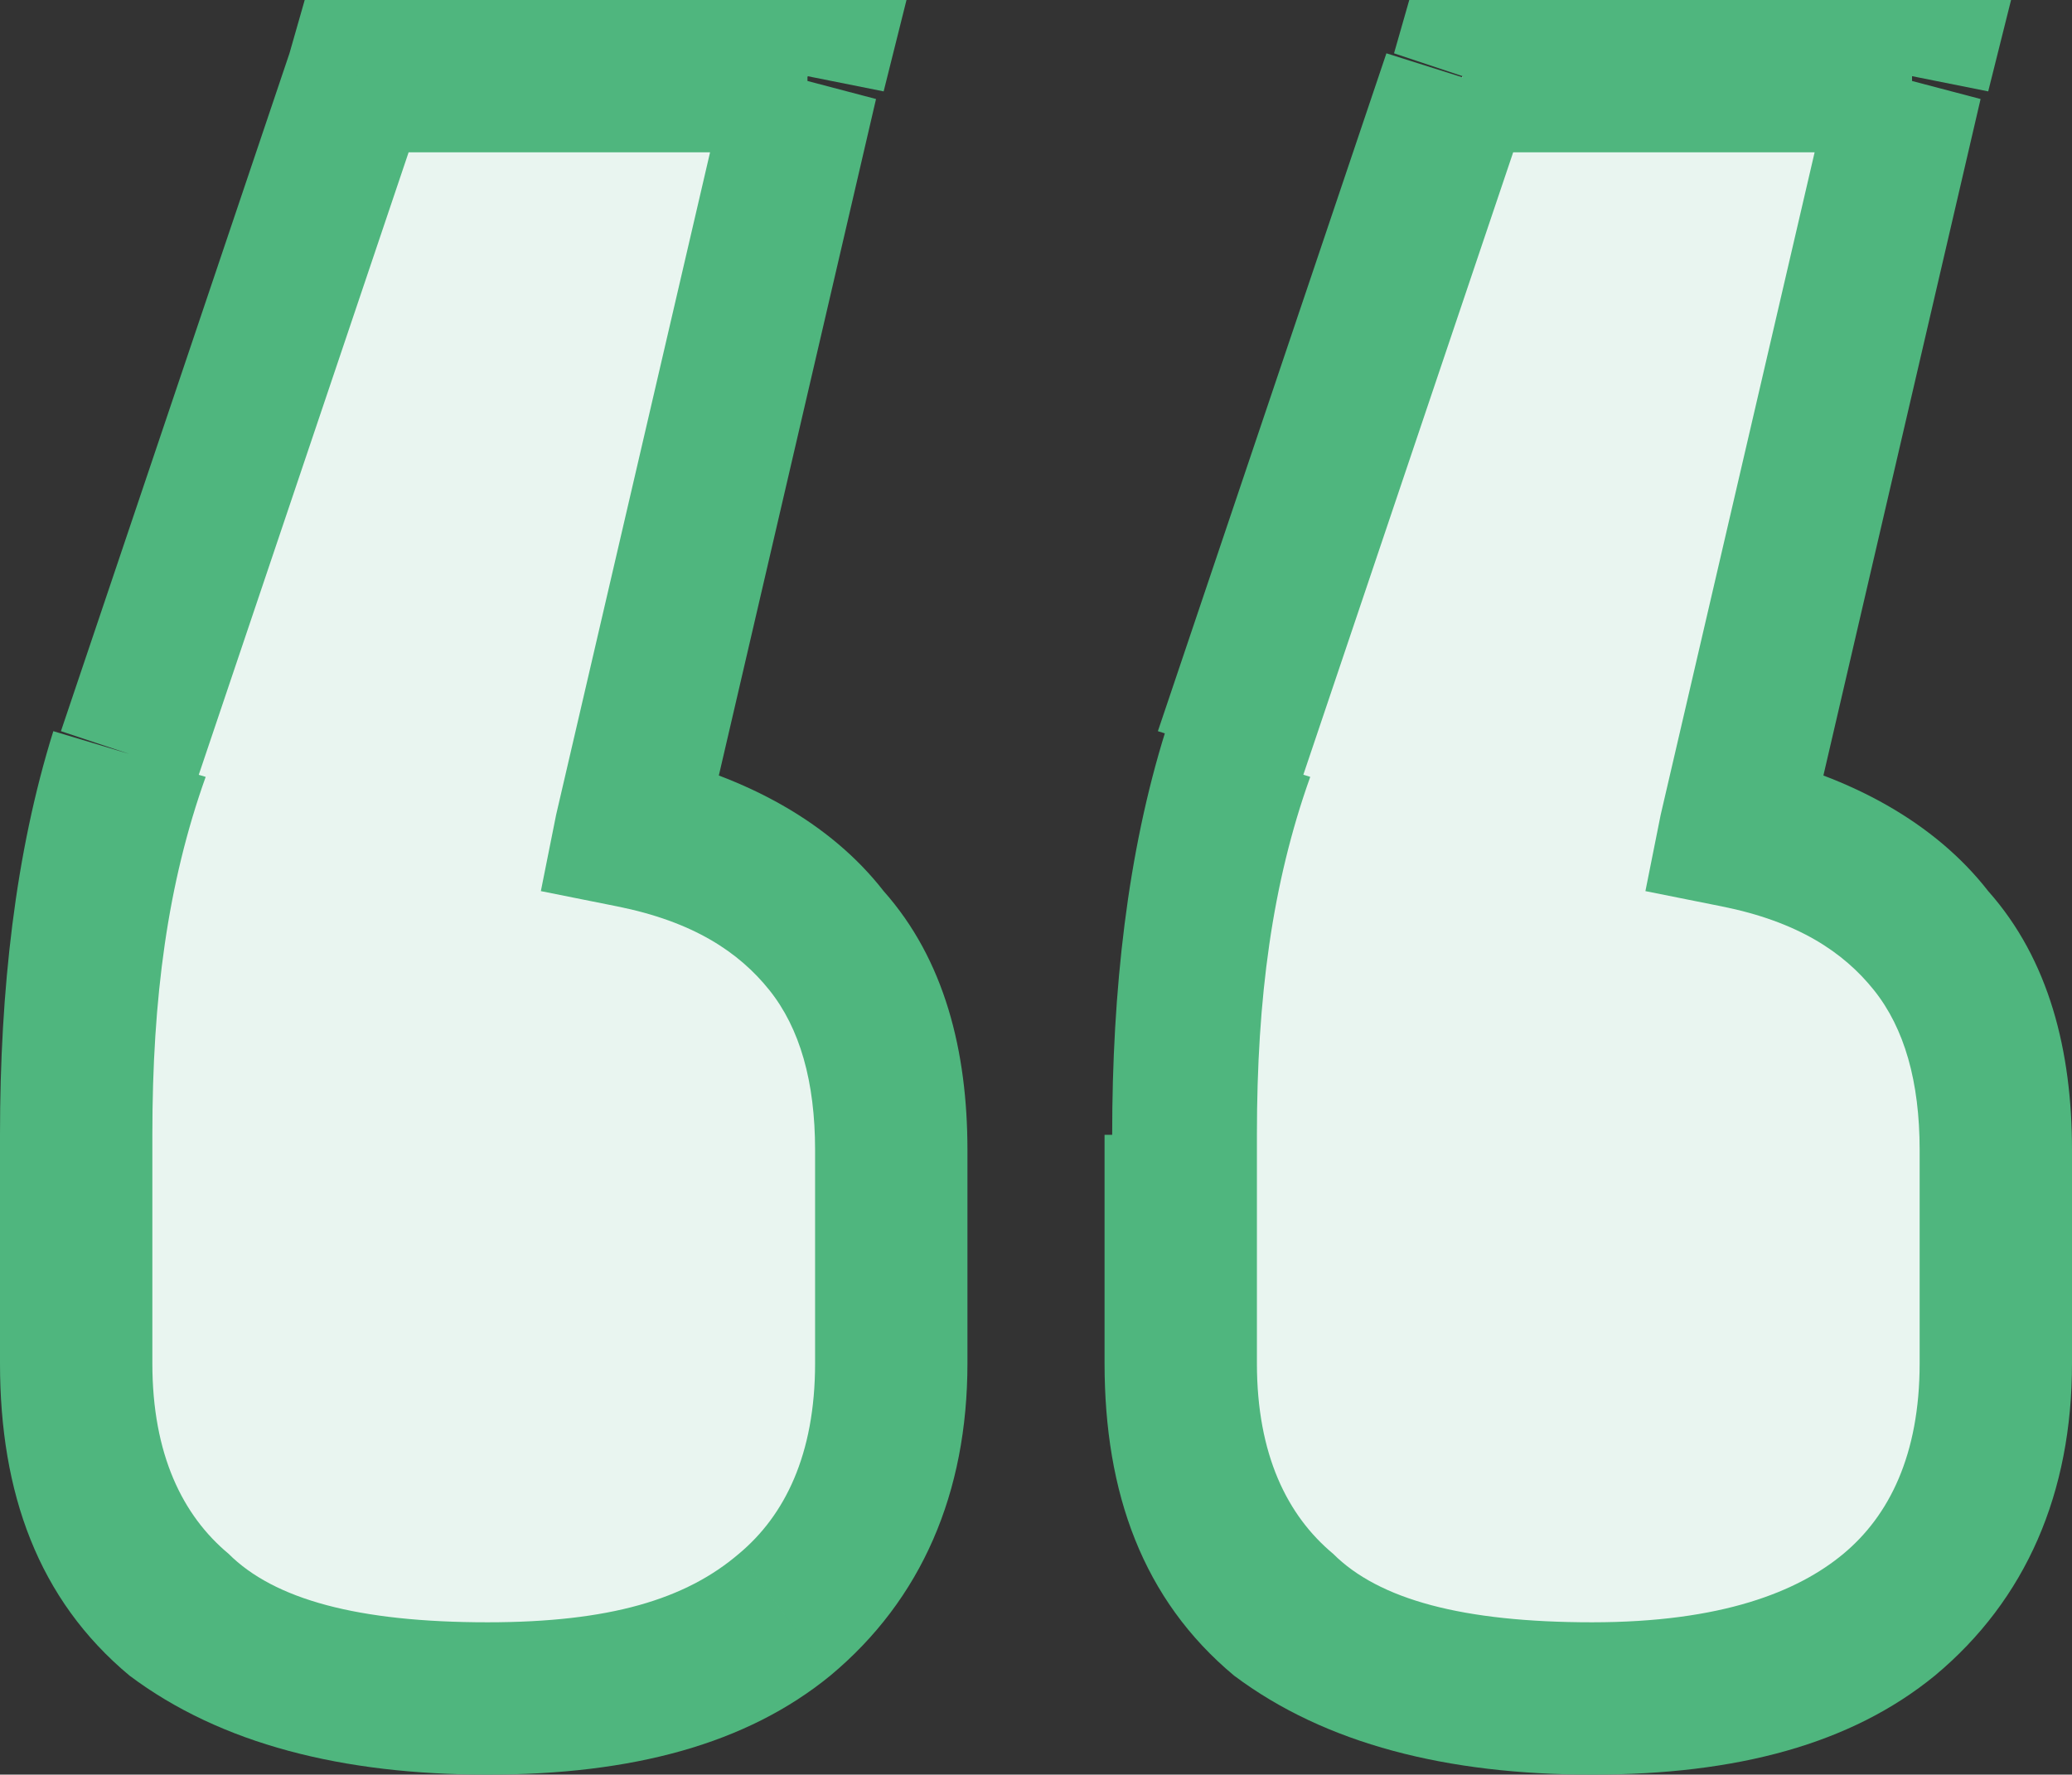
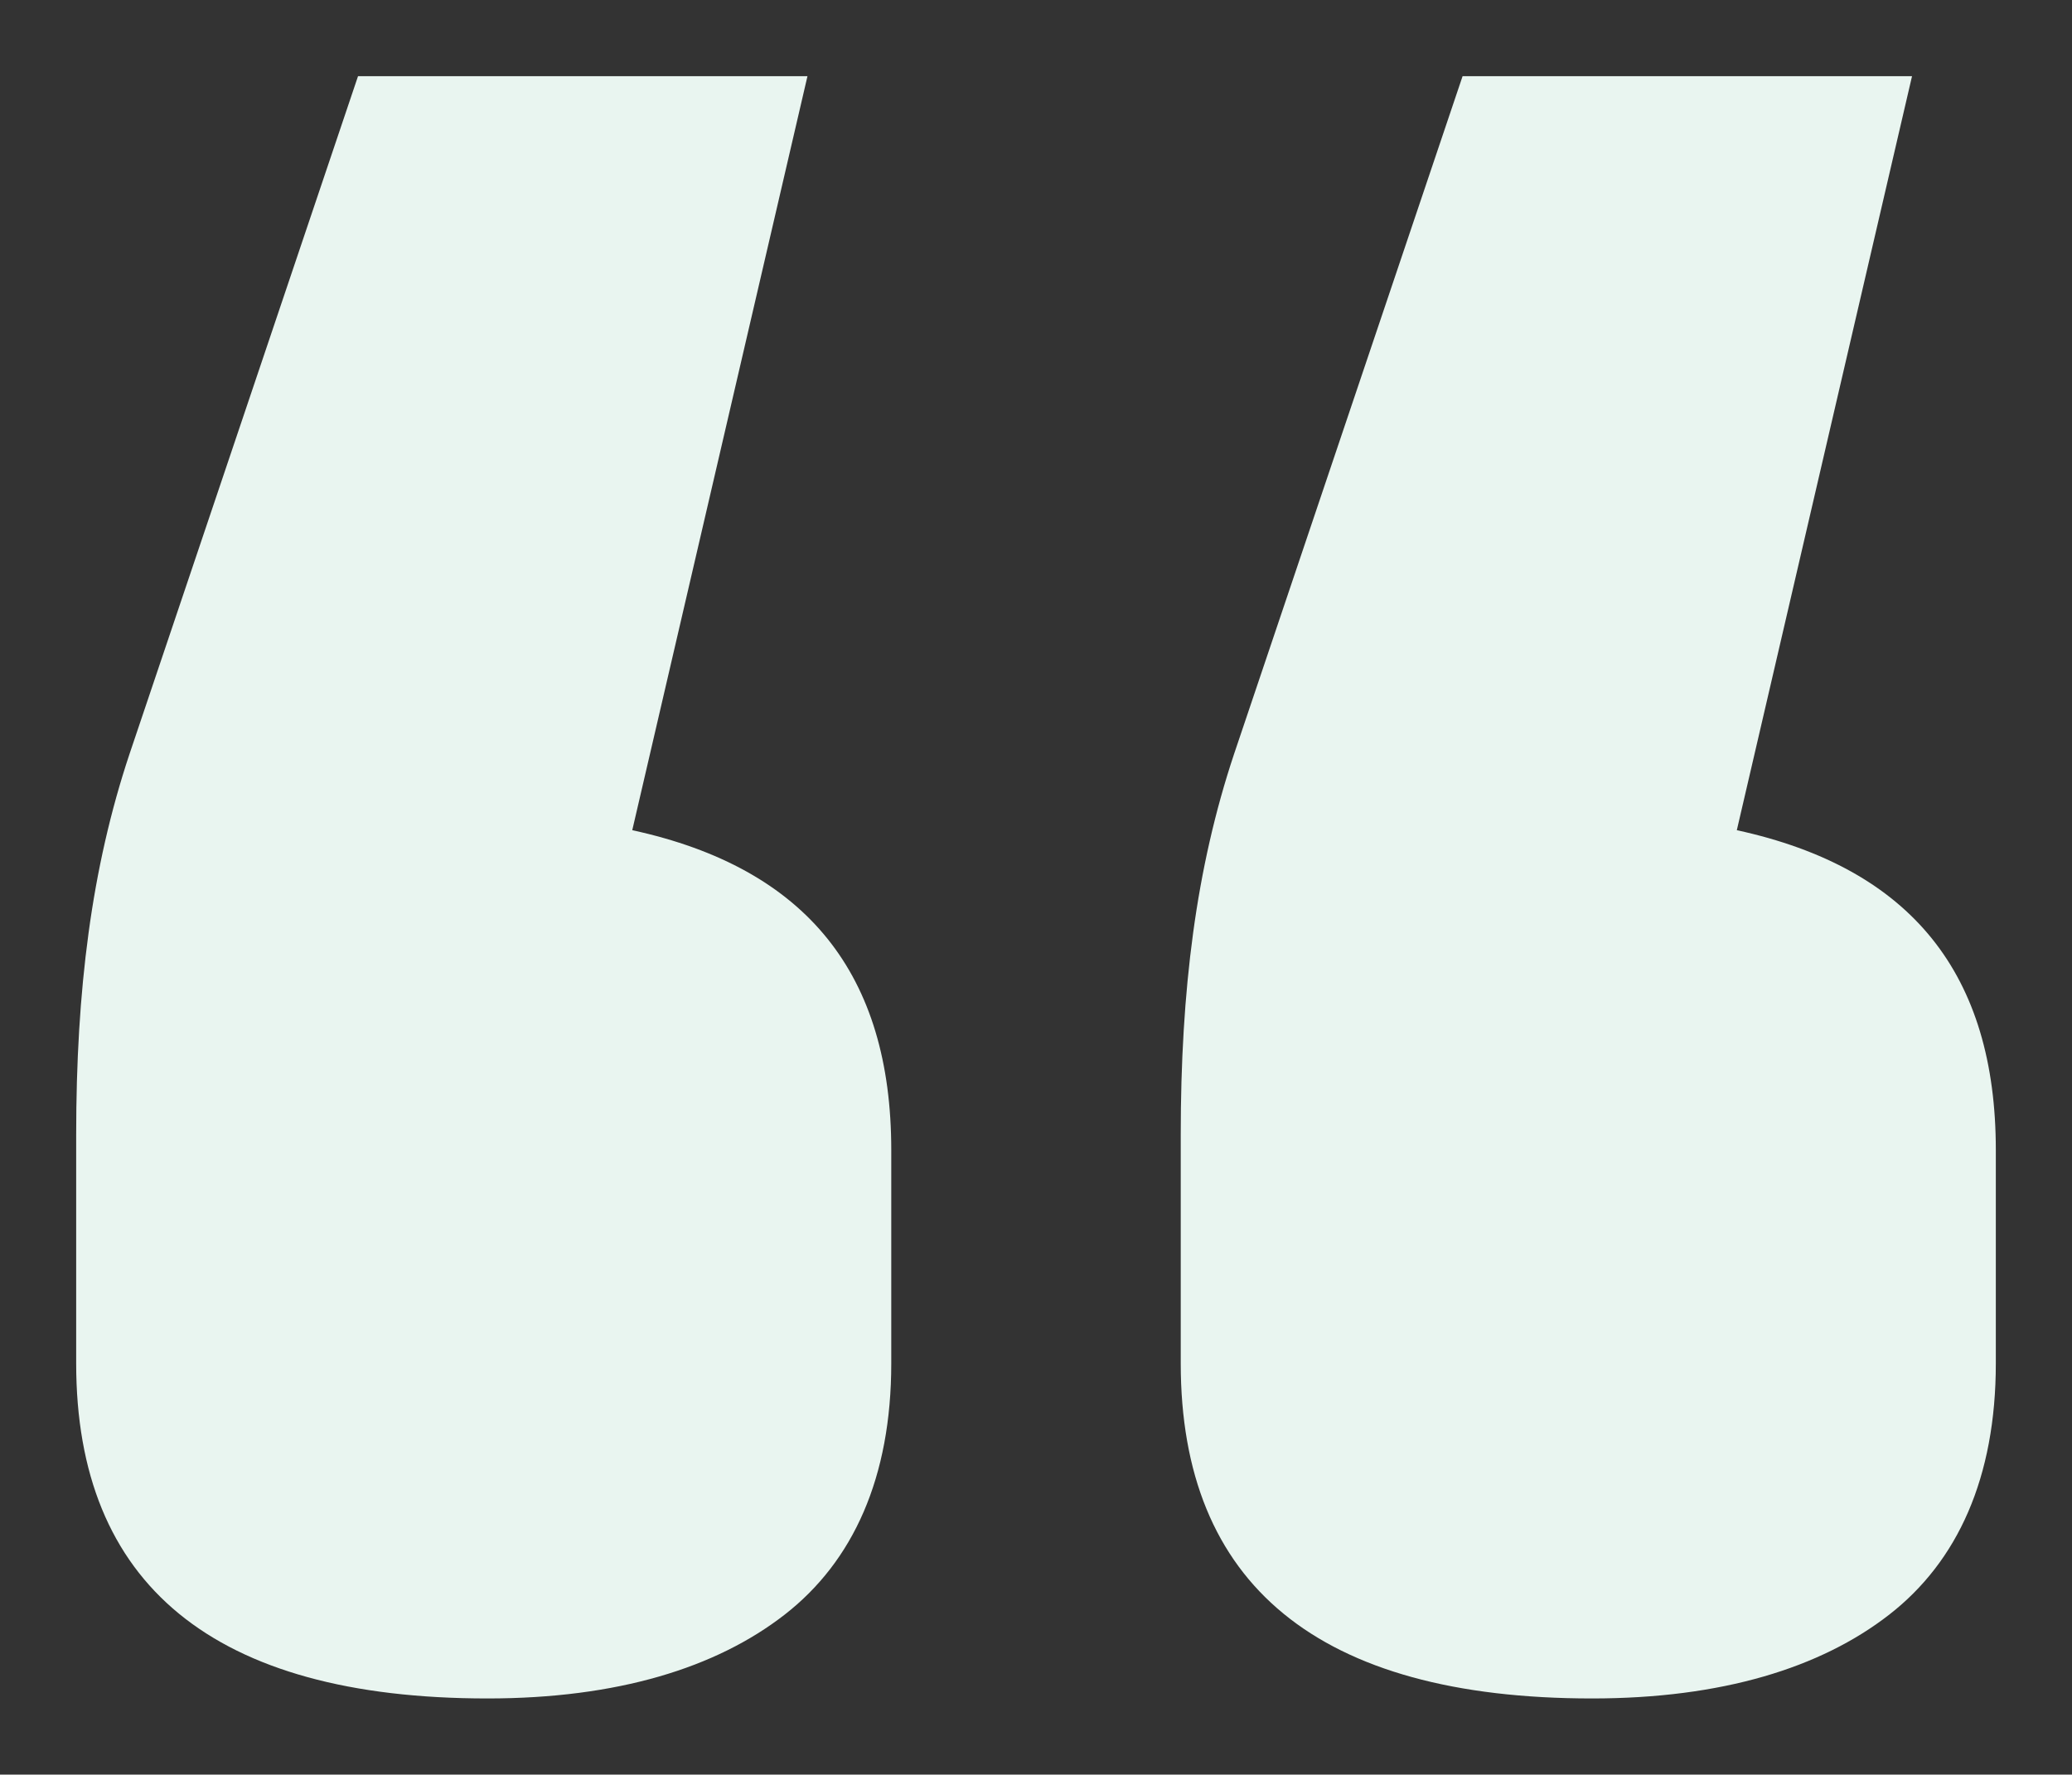
<svg xmlns="http://www.w3.org/2000/svg" id="Calque_1" x="0px" y="0px" viewBox="0 0 27.2 23.3" style="enable-background:new 0 0 27.2 23.3;" xml:space="preserve">
  <rect x="0" y="0" width="27.2" height="23.3" fill="#333333" stroke="none" />
  <style type="text/css">	.st0{fill:#E9F5F0;}	.st1{fill:#4FB67E;}</style>
  <path class="st0" d="M8.3,10.9c2.3,0.5,3.4,1.9,3.4,4.2v2.8c0,1.5-0.5,2.6-1.4,3.3c-0.9,0.7-2.2,1.1-3.9,1.1c-3.6,0-5.4-1.5-5.4-4.4 v-3c0-1.9,0.2-3.5,0.7-5l3-8.9h5.9L8.3,10.9z M22.8,10.9c2.3,0.5,3.4,1.9,3.4,4.2v2.8c0,1.5-0.5,2.6-1.4,3.3 c-0.9,0.7-2.2,1.1-3.9,1.1c-3.6,0-5.4-1.5-5.4-4.4v-3c0-1.9,0.2-3.5,0.7-5l3-8.9h5.9L22.8,10.9z" />
-   <path class="st1" d="M8.3,10.9l-1-0.2l-0.2,1l1,0.2L8.3,10.9z M10.3,21.2l-0.6-0.8l0,0l0,0L10.3,21.2z M1.7,9.9L0.8,9.6l0,0l0,0 L1.7,9.9z M4.7,1V0H4L3.8,0.7L4.7,1z M10.6,1l1,0.2L11.9,0h-1.3V1z M22.8,10.9l-1-0.2l-0.2,1l1,0.2L22.8,10.9z M24.8,21.2l-0.6-0.8 l0,0l0,0L24.8,21.2z M16.2,9.9l-0.9-0.3l0,0l0,0L16.2,9.9z M19.2,1V0h-0.7l-0.2,0.7L19.2,1z M25.1,1l1,0.2L26.4,0h-1.3V1z M8.1,11.9 c1,0.2,1.6,0.6,2,1.1c0.4,0.5,0.6,1.2,0.6,2.1h2c0-1.3-0.3-2.5-1.1-3.4c-0.7-0.9-1.8-1.5-3.1-1.8L8.1,11.9z M10.7,15.1v2.8h2v-2.8 H10.7z M10.7,17.9c0,1.2-0.4,2-1,2.5l1.2,1.6c1.2-1,1.8-2.4,1.8-4.1H10.7z M9.7,20.4C9,21,8,21.3,6.4,21.3v2c1.9,0,3.4-0.4,4.5-1.3 L9.7,20.4z M6.4,21.3c-1.7,0-2.8-0.3-3.4-0.9c-0.6-0.5-1-1.3-1-2.5H0C0,19.6,0.5,21,1.7,22c1.2,0.9,2.8,1.3,4.7,1.3V21.3z M2,17.9 v-3H0v3H2z M2,14.9c0-1.8,0.2-3.3,0.7-4.7L0.7,9.6C0.2,11.2,0,13,0,14.9H2z M2.6,10.2l3-8.9L3.8,0.7l-3,8.9L2.6,10.2z M4.7,2h5.9V0 H4.7V2z M9.6,0.8l-2.3,9.9l1.9,0.5l2.3-9.9L9.6,0.8z M22.6,11.9c1,0.2,1.6,0.6,2,1.1c0.4,0.5,0.6,1.2,0.6,2.1h2 c0-1.3-0.3-2.5-1.1-3.4c-0.7-0.9-1.8-1.5-3.1-1.8L22.6,11.9z M25.2,15.1v2.8h2v-2.8H25.2z M25.2,17.9c0,1.2-0.4,2-1,2.5l1.2,1.6 c1.2-1,1.8-2.4,1.8-4.1H25.2z M24.2,20.4c-0.6,0.5-1.6,0.9-3.3,0.9v2c1.9,0,3.4-0.4,4.5-1.3L24.2,20.4z M20.9,21.3 c-1.7,0-2.8-0.3-3.4-0.9c-0.6-0.5-1-1.3-1-2.5h-2c0,1.7,0.5,3.1,1.7,4.1c1.2,0.9,2.8,1.3,4.7,1.3V21.3z M16.5,17.9v-3h-2v3H16.5z  M16.5,14.9c0-1.8,0.2-3.3,0.7-4.7l-1.9-0.6c-0.5,1.6-0.7,3.4-0.7,5.3H16.5z M17.1,10.2l3-8.9l-1.9-0.6l-3,8.9L17.1,10.2z M19.2,2 h5.9V0h-5.9V2z M24.1,0.8l-2.3,9.9l1.9,0.5l2.3-9.9L24.1,0.8z" />
</svg>